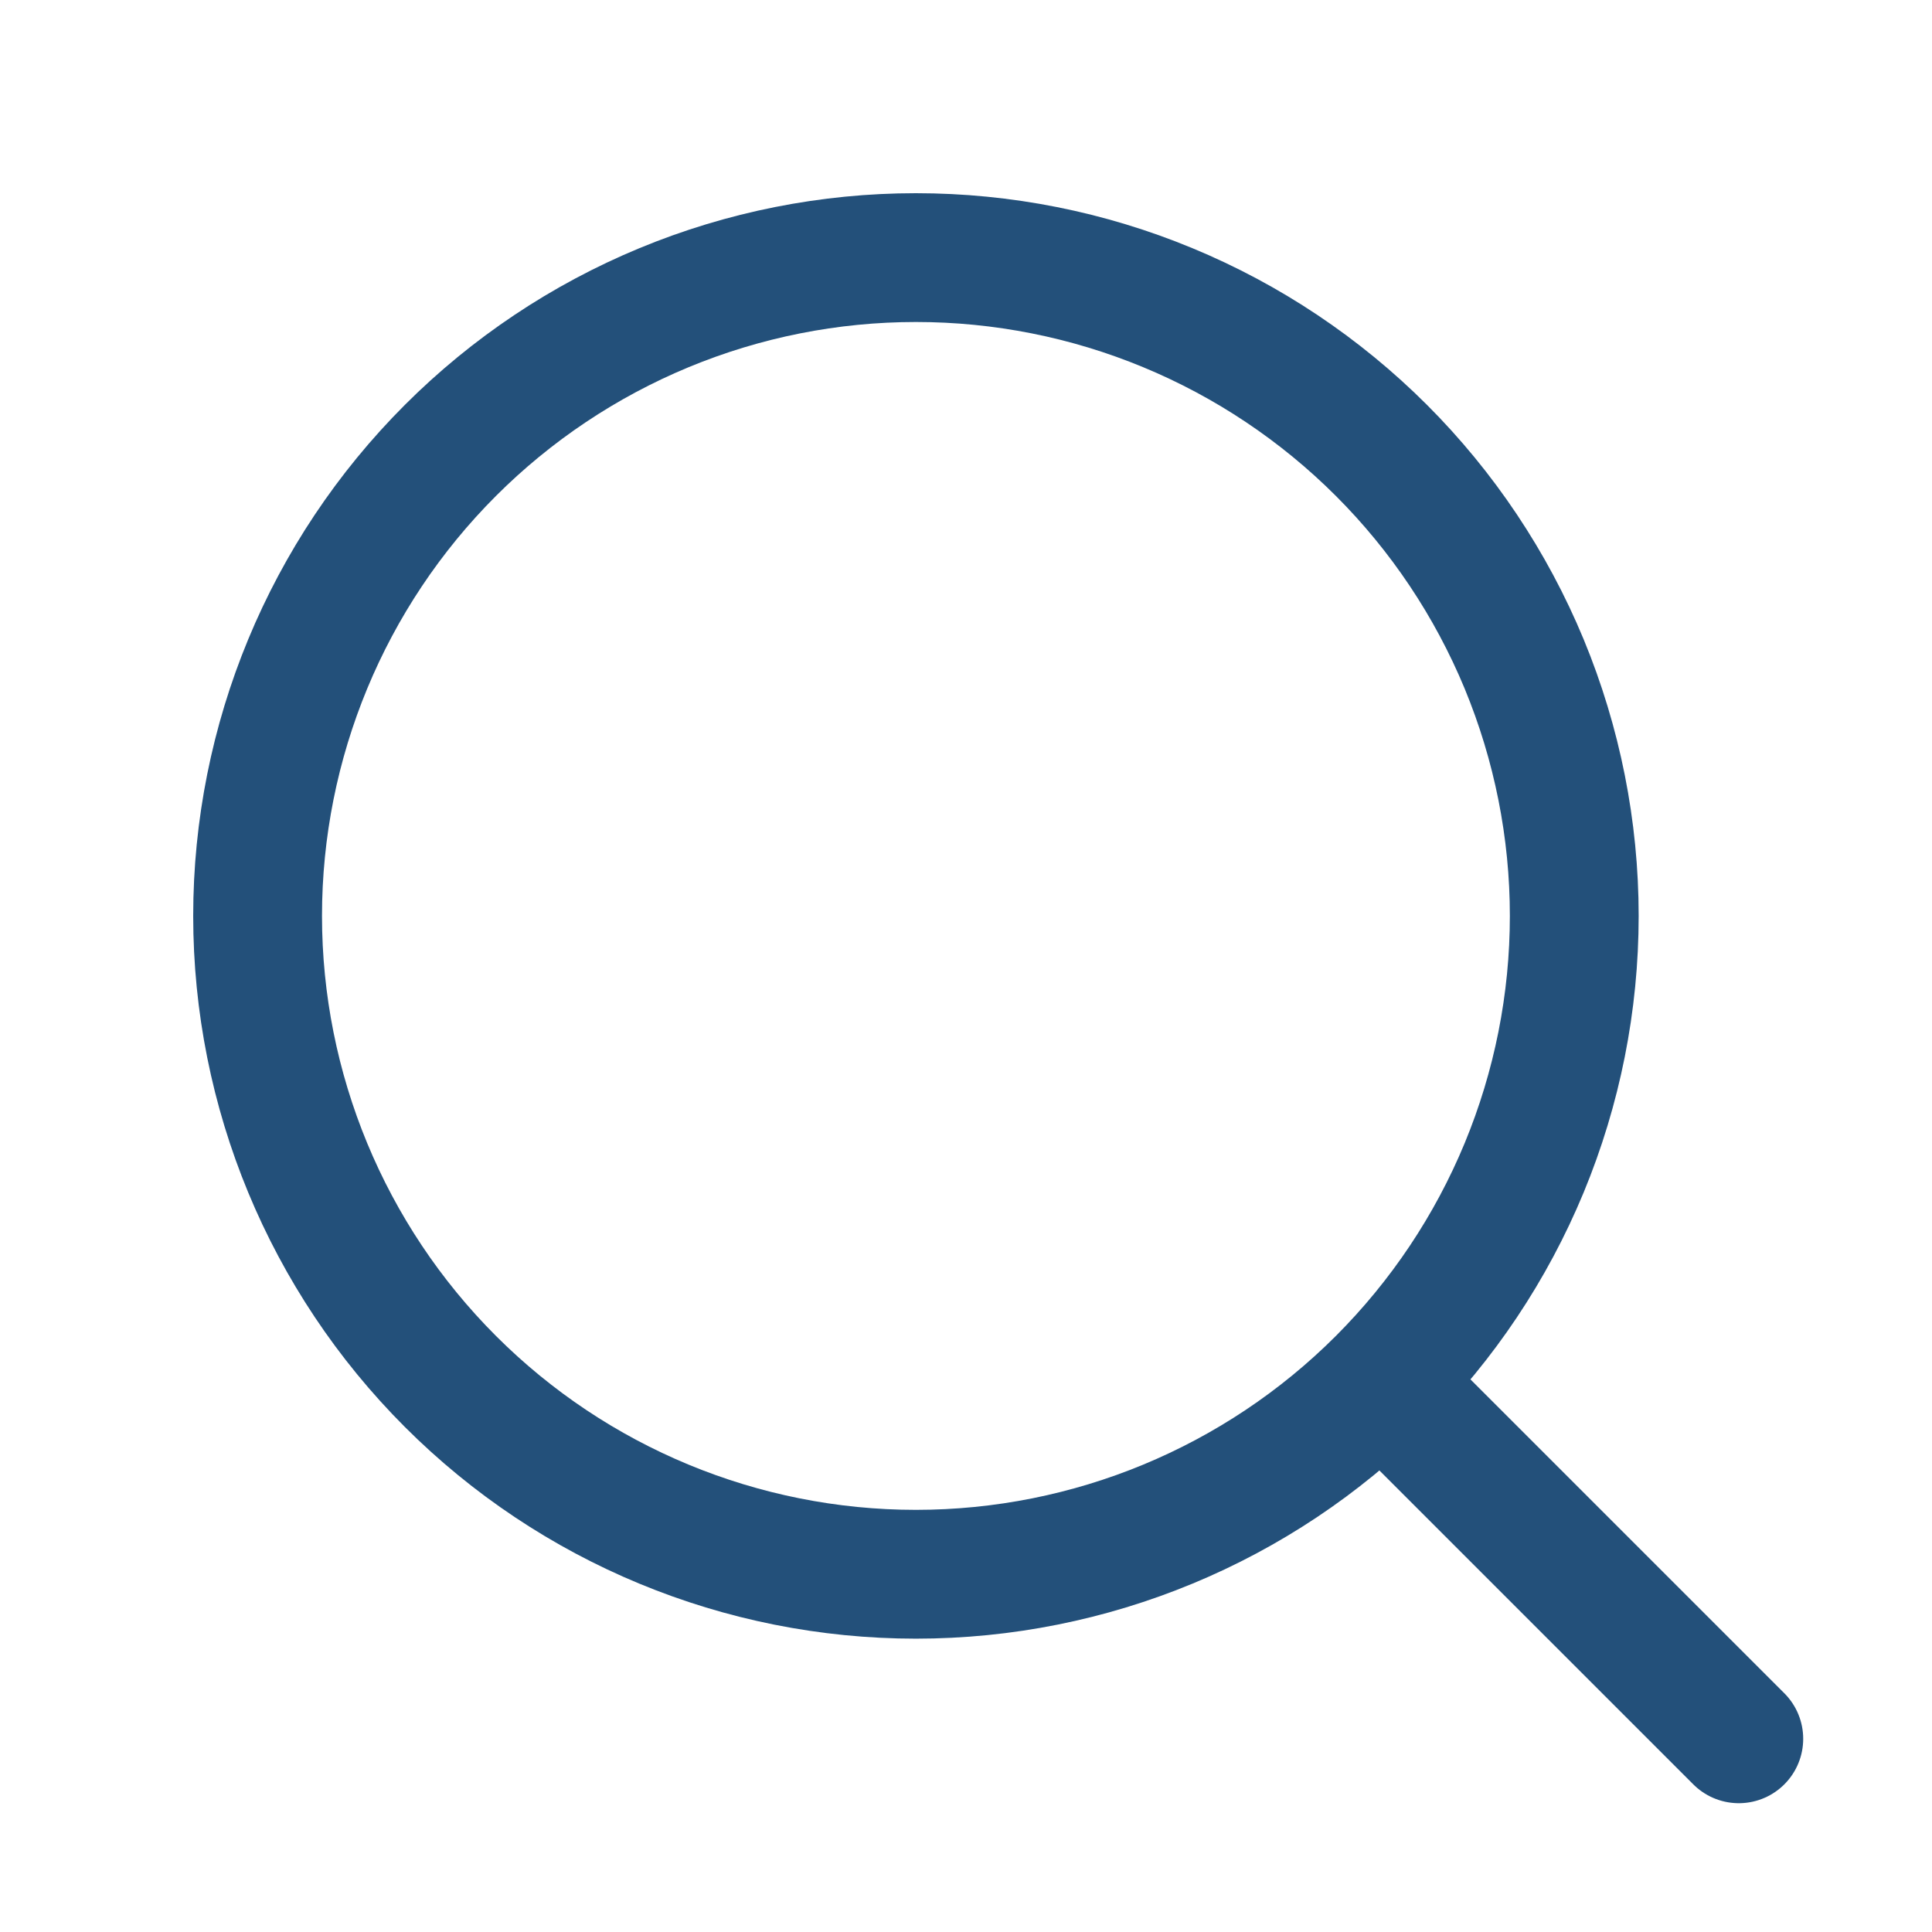
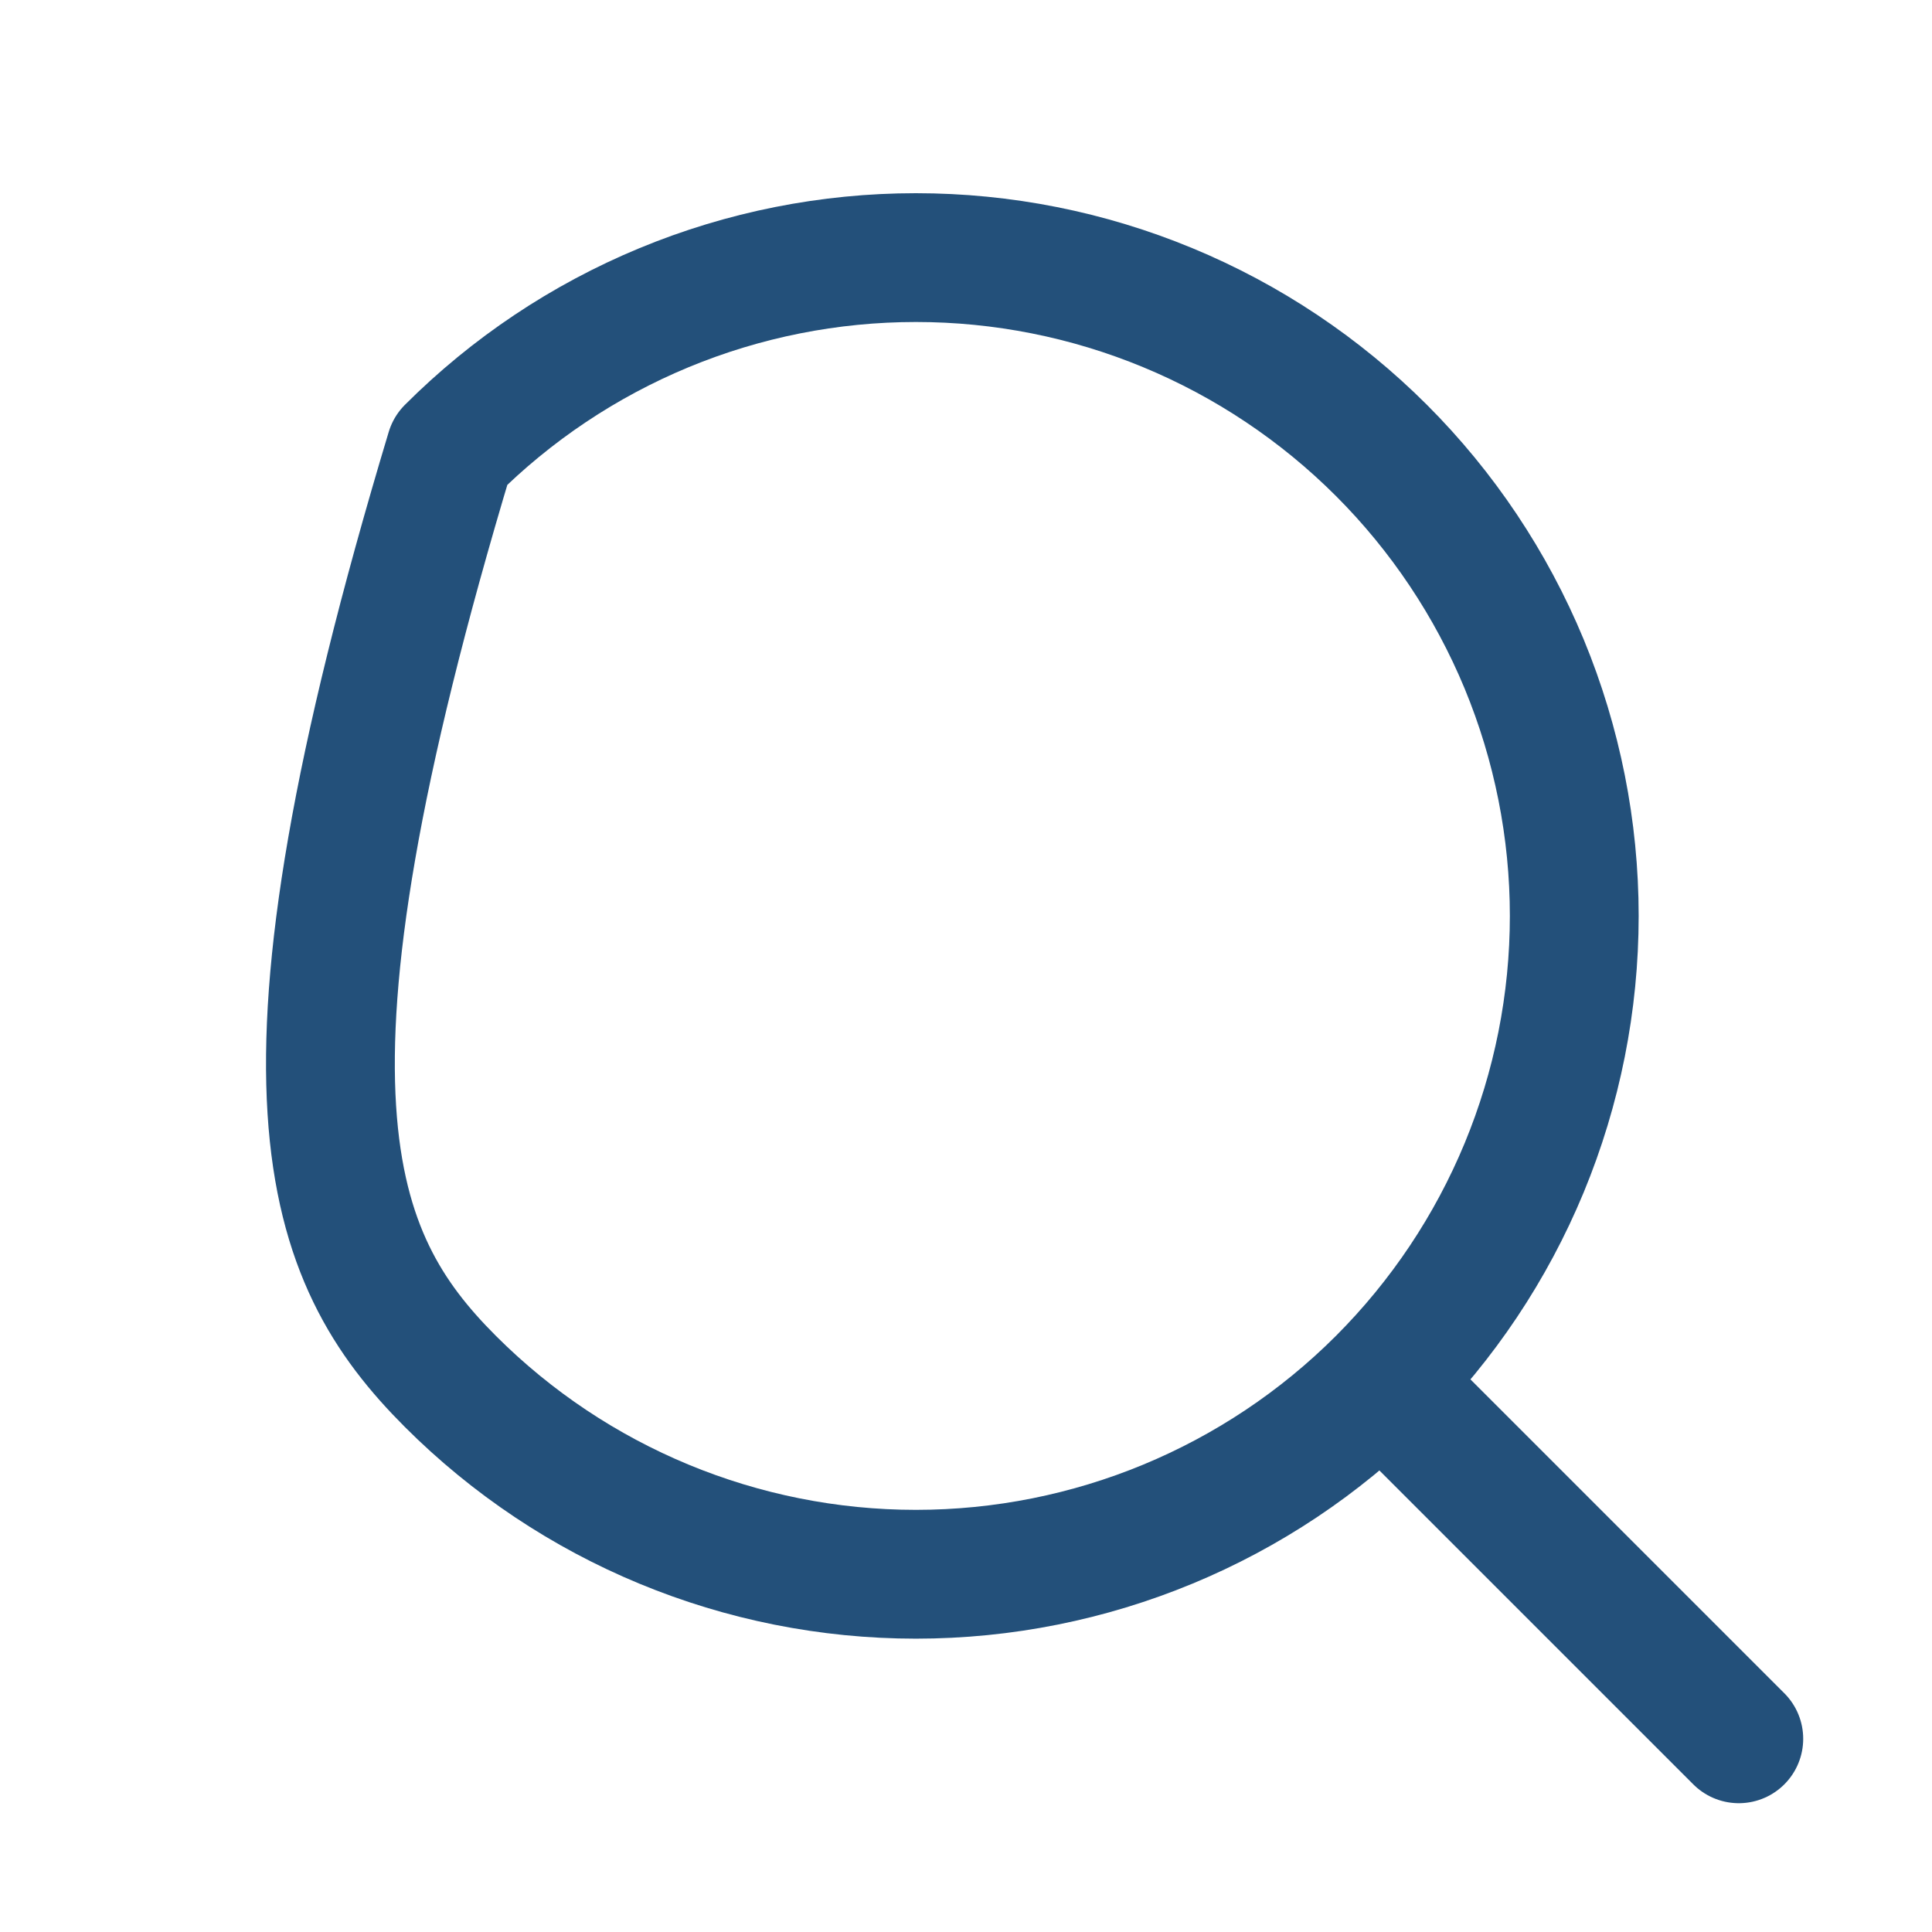
<svg xmlns="http://www.w3.org/2000/svg" width="30" height="30" viewBox="0 0 30 30" fill="none">
-   <path d="M27 27L21.451 21.451M21.451 21.451C22.4 20.501 23.153 19.375 23.667 18.134C24.18 16.894 24.445 15.565 24.445 14.222C24.445 12.88 24.18 11.551 23.667 10.31C23.153 9.07 22.4 7.943 21.451 6.994C20.501 6.045 19.375 5.292 18.134 4.778C16.894 4.264 15.565 4 14.222 4C12.88 4 11.551 4.264 10.31 4.778C9.07 5.292 7.943 6.045 6.994 6.994C5.077 8.911 4 11.511 4 14.222C4 16.933 5.077 19.534 6.994 21.451C8.911 23.368 11.511 24.445 14.222 24.445C16.933 24.445 19.534 23.368 21.451 21.451Z" stroke="#23507A" stroke-width="2" stroke-linecap="round" stroke-linejoin="round" />
+   <path d="M27 27L21.451 21.451M21.451 21.451C22.4 20.501 23.153 19.375 23.667 18.134C24.18 16.894 24.445 15.565 24.445 14.222C24.445 12.88 24.18 11.551 23.667 10.31C23.153 9.07 22.4 7.943 21.451 6.994C20.501 6.045 19.375 5.292 18.134 4.778C16.894 4.264 15.565 4 14.222 4C12.88 4 11.551 4.264 10.31 4.778C9.07 5.292 7.943 6.045 6.994 6.994C4 16.933 5.077 19.534 6.994 21.451C8.911 23.368 11.511 24.445 14.222 24.445C16.933 24.445 19.534 23.368 21.451 21.451Z" stroke="#23507A" stroke-width="2" stroke-linecap="round" stroke-linejoin="round" />
</svg>